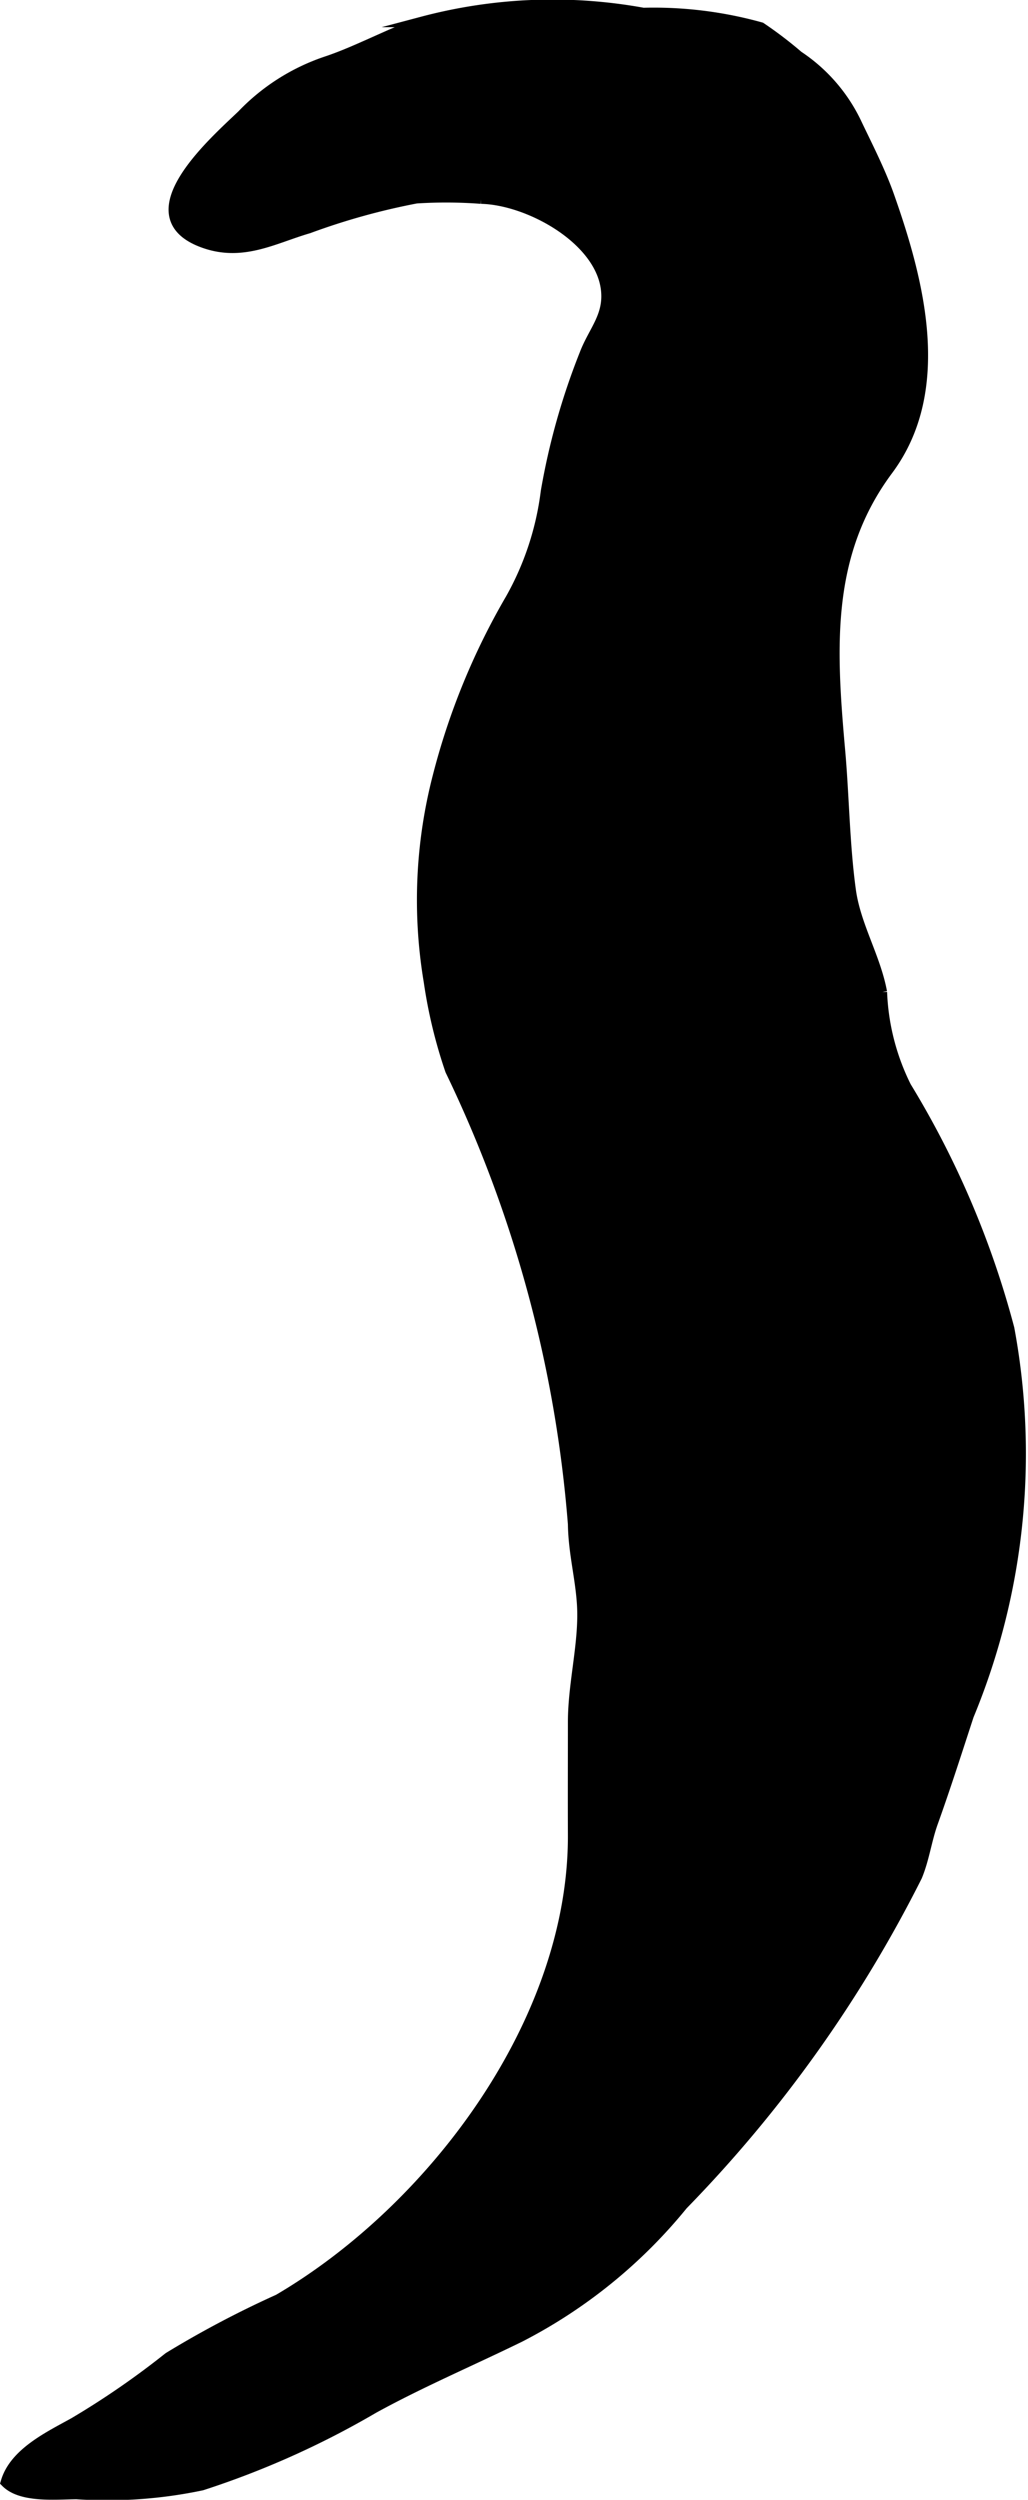
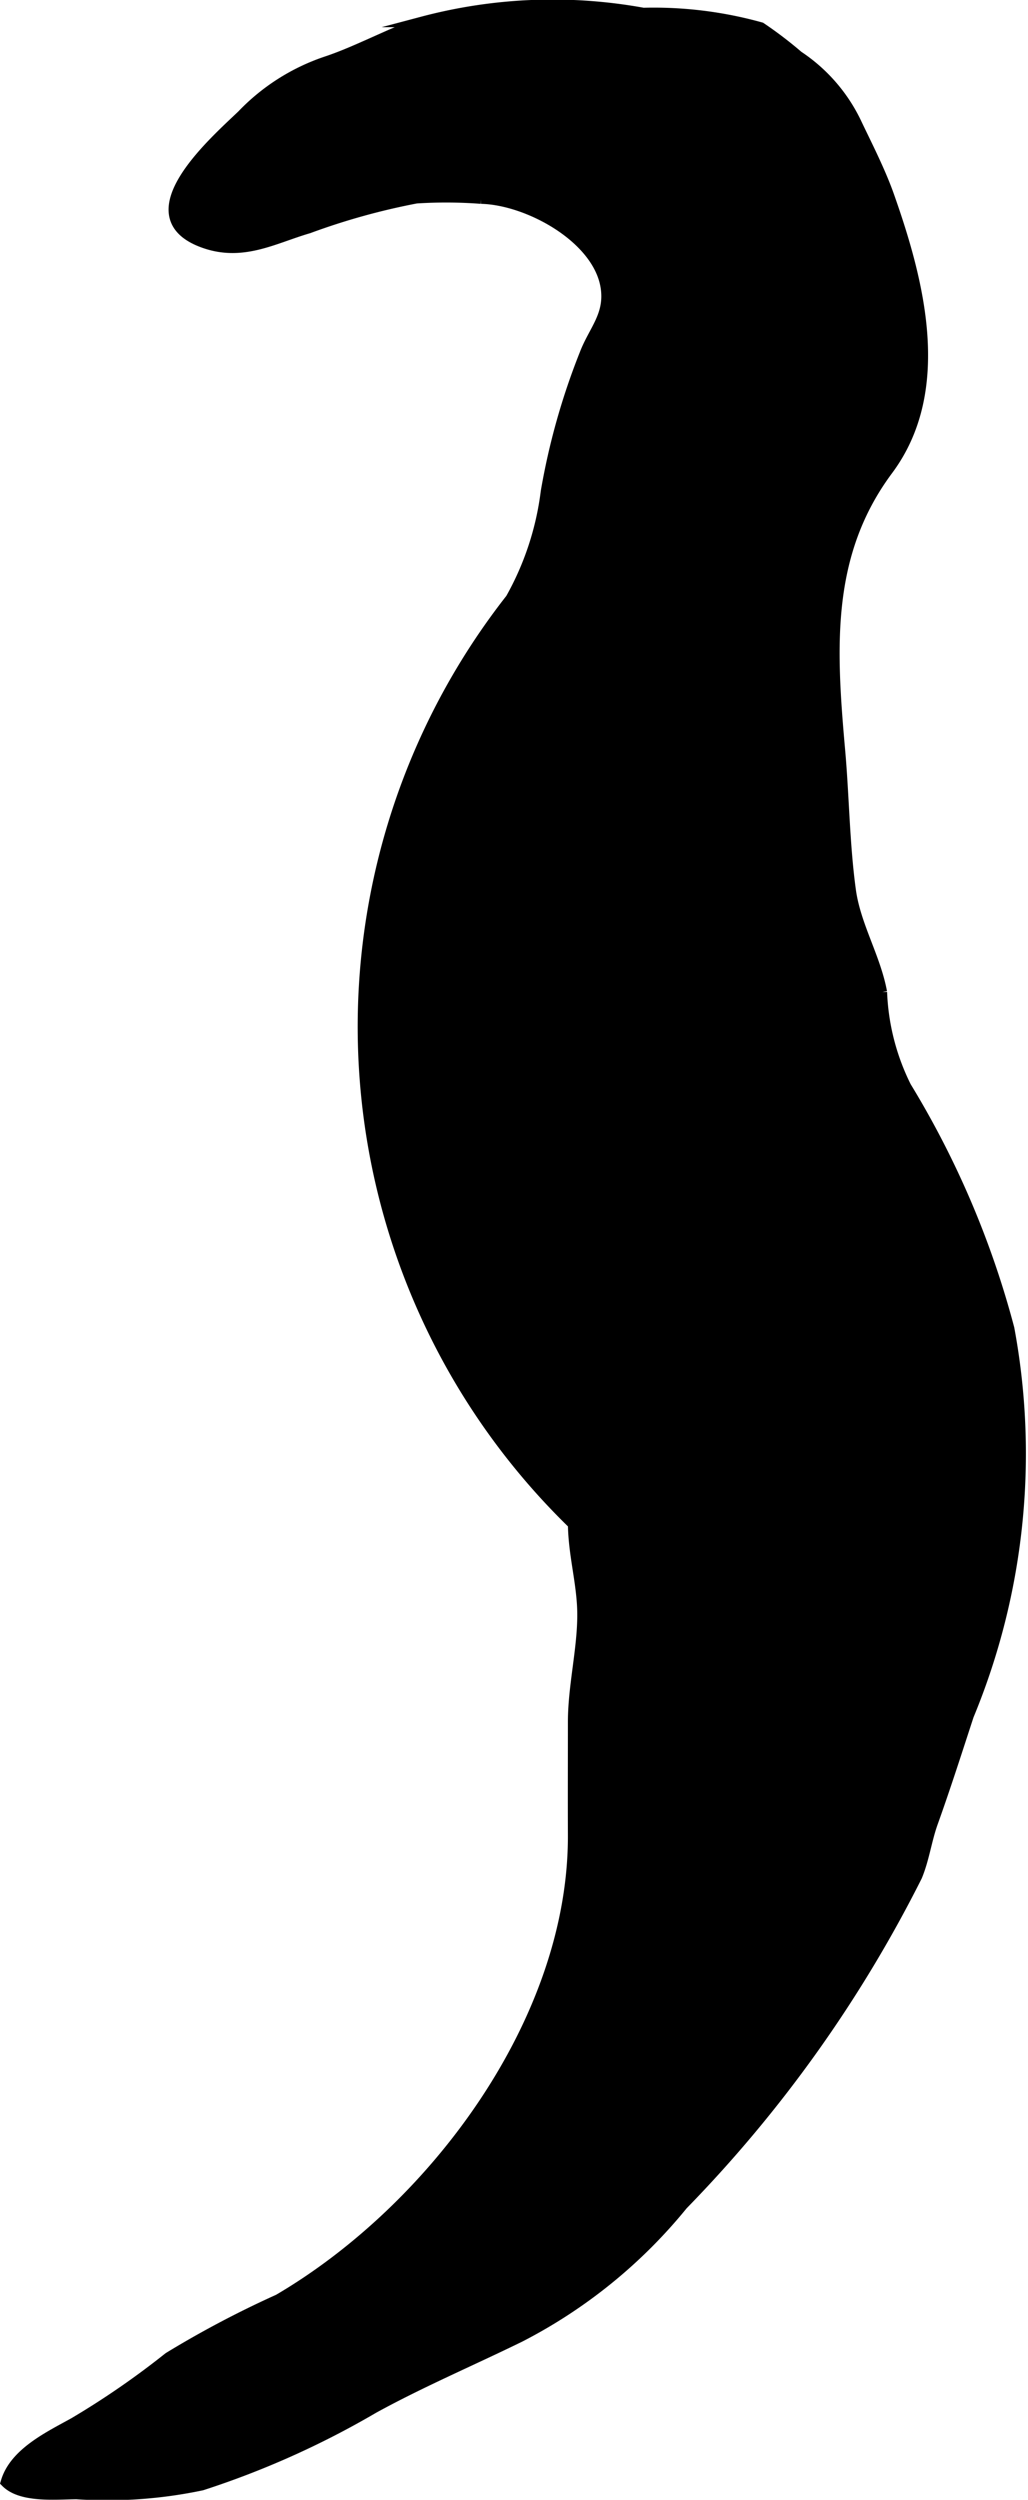
<svg xmlns="http://www.w3.org/2000/svg" version="1.1" width="5.1mm" height="12.39mm" viewBox="0 0 14.456 35.123">
  <defs>
    <style type="text/css">
      .a {
        stroke: #000;
        stroke-miterlimit: 10;
        stroke-width: 0.15px;
      }
    </style>
  </defs>
-   <path class="a" d="M12.498,2.746c.427,1.206.825,2.732-.013,3.857-.88,1.182-.803,2.495-.675,3.937.057.634.063,1.331.152,1.973.069.495.347.937.438,1.427a3.253,3.253,0,0,0,.341,1.33,12.776,12.776,0,0,1,1.449,3.397,9.607,9.607,0,0,1-.57,5.436c-.164.501-.323.999-.502,1.498-.09.248-.122.514-.224.76A18.499,18.499,0,0,1,9.6,30.977a7.178,7.178,0,0,1-2.291,1.857c-.689.337-1.393.636-2.056,1a12.241,12.241,0,0,1-2.415,1.082,6.434,6.434,0,0,1-1.763.124c-.289.002-.774.054-.991-.165.119-.411.613-.642.958-.834a11.733,11.733,0,0,0,1.33-.917,14.12,14.12,0,0,1,1.545-.815c2.188-1.283,4.151-3.919,4.144-6.52-.002-.531,0-1.062,0-1.594,0-.553.161-1.125.127-1.656-.024-.38-.121-.723-.127-1.125a17.873,17.873,0,0,0-1.726-6.375,6.899,6.899,0,0,1-.302-1.25,6.918,6.918,0,0,1,.125-2.875A9.736,9.736,0,0,1,7.183,8.414a4.104,4.104,0,0,0,.496-1.506A9.616,9.616,0,0,1,8.222,4.98c.128-.338.36-.548.299-.945-.108-.694-1.095-1.232-1.757-1.246a6.537,6.537,0,0,0-.911-.005,9.548,9.548,0,0,0-1.515.421c-.496.144-.945.414-1.513.189-.981-.389.204-1.415.58-1.776a2.932,2.932,0,0,1,1.176-.749c.426-.14.884-.39,1.361-.562a7.132,7.132,0,0,1,3.104-.123,5.608,5.608,0,0,1,1.653.204,5.643,5.643,0,0,1,.525.4,2.334,2.334,0,0,1,.812.929C12.173,2.007,12.373,2.393,12.498,2.746Z" />
+   <path class="a" d="M12.498,2.746c.427,1.206.825,2.732-.013,3.857-.88,1.182-.803,2.495-.675,3.937.057.634.063,1.331.152,1.973.069.495.347.937.438,1.427a3.253,3.253,0,0,0,.341,1.33,12.776,12.776,0,0,1,1.449,3.397,9.607,9.607,0,0,1-.57,5.436c-.164.501-.323.999-.502,1.498-.09.248-.122.514-.224.76A18.499,18.499,0,0,1,9.6,30.977a7.178,7.178,0,0,1-2.291,1.857c-.689.337-1.393.636-2.056,1a12.241,12.241,0,0,1-2.415,1.082,6.434,6.434,0,0,1-1.763.124c-.289.002-.774.054-.991-.165.119-.411.613-.642.958-.834a11.733,11.733,0,0,0,1.33-.917,14.12,14.12,0,0,1,1.545-.815c2.188-1.283,4.151-3.919,4.144-6.52-.002-.531,0-1.062,0-1.594,0-.553.161-1.125.127-1.656-.024-.38-.121-.723-.127-1.125A9.736,9.736,0,0,1,7.183,8.414a4.104,4.104,0,0,0,.496-1.506A9.616,9.616,0,0,1,8.222,4.98c.128-.338.36-.548.299-.945-.108-.694-1.095-1.232-1.757-1.246a6.537,6.537,0,0,0-.911-.005,9.548,9.548,0,0,0-1.515.421c-.496.144-.945.414-1.513.189-.981-.389.204-1.415.58-1.776a2.932,2.932,0,0,1,1.176-.749c.426-.14.884-.39,1.361-.562a7.132,7.132,0,0,1,3.104-.123,5.608,5.608,0,0,1,1.653.204,5.643,5.643,0,0,1,.525.4,2.334,2.334,0,0,1,.812.929C12.173,2.007,12.373,2.393,12.498,2.746Z" />
</svg>